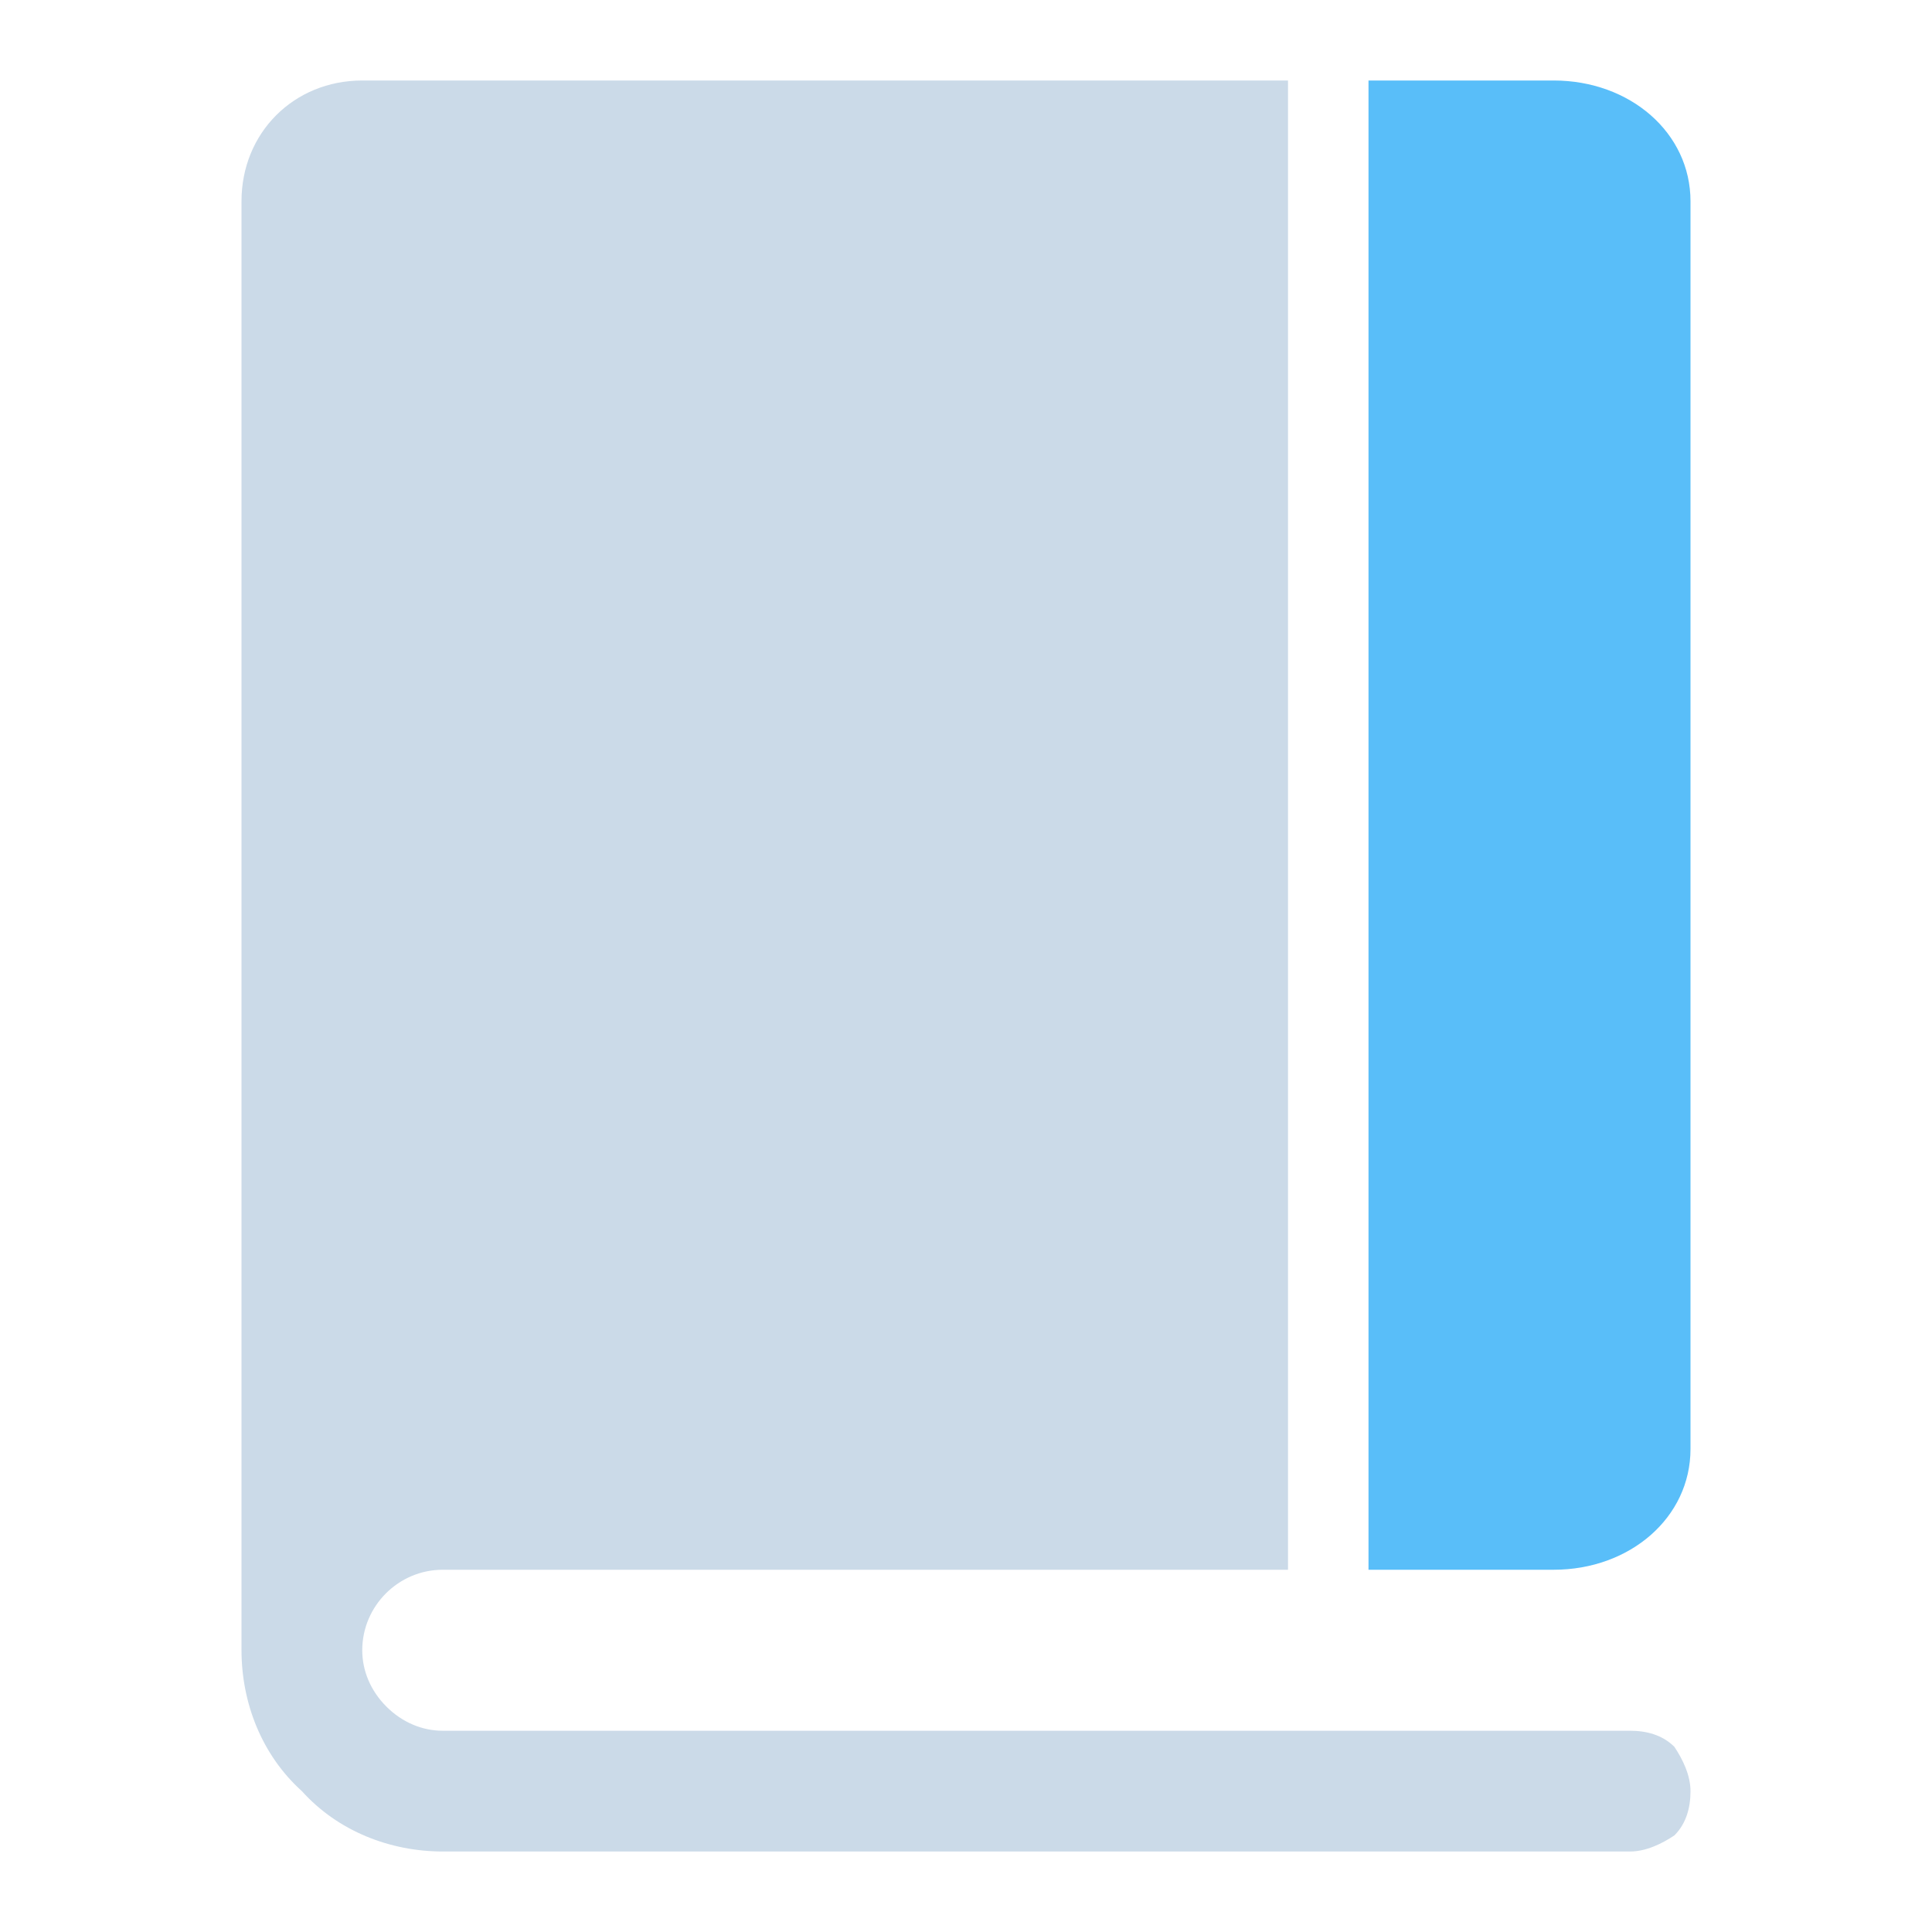
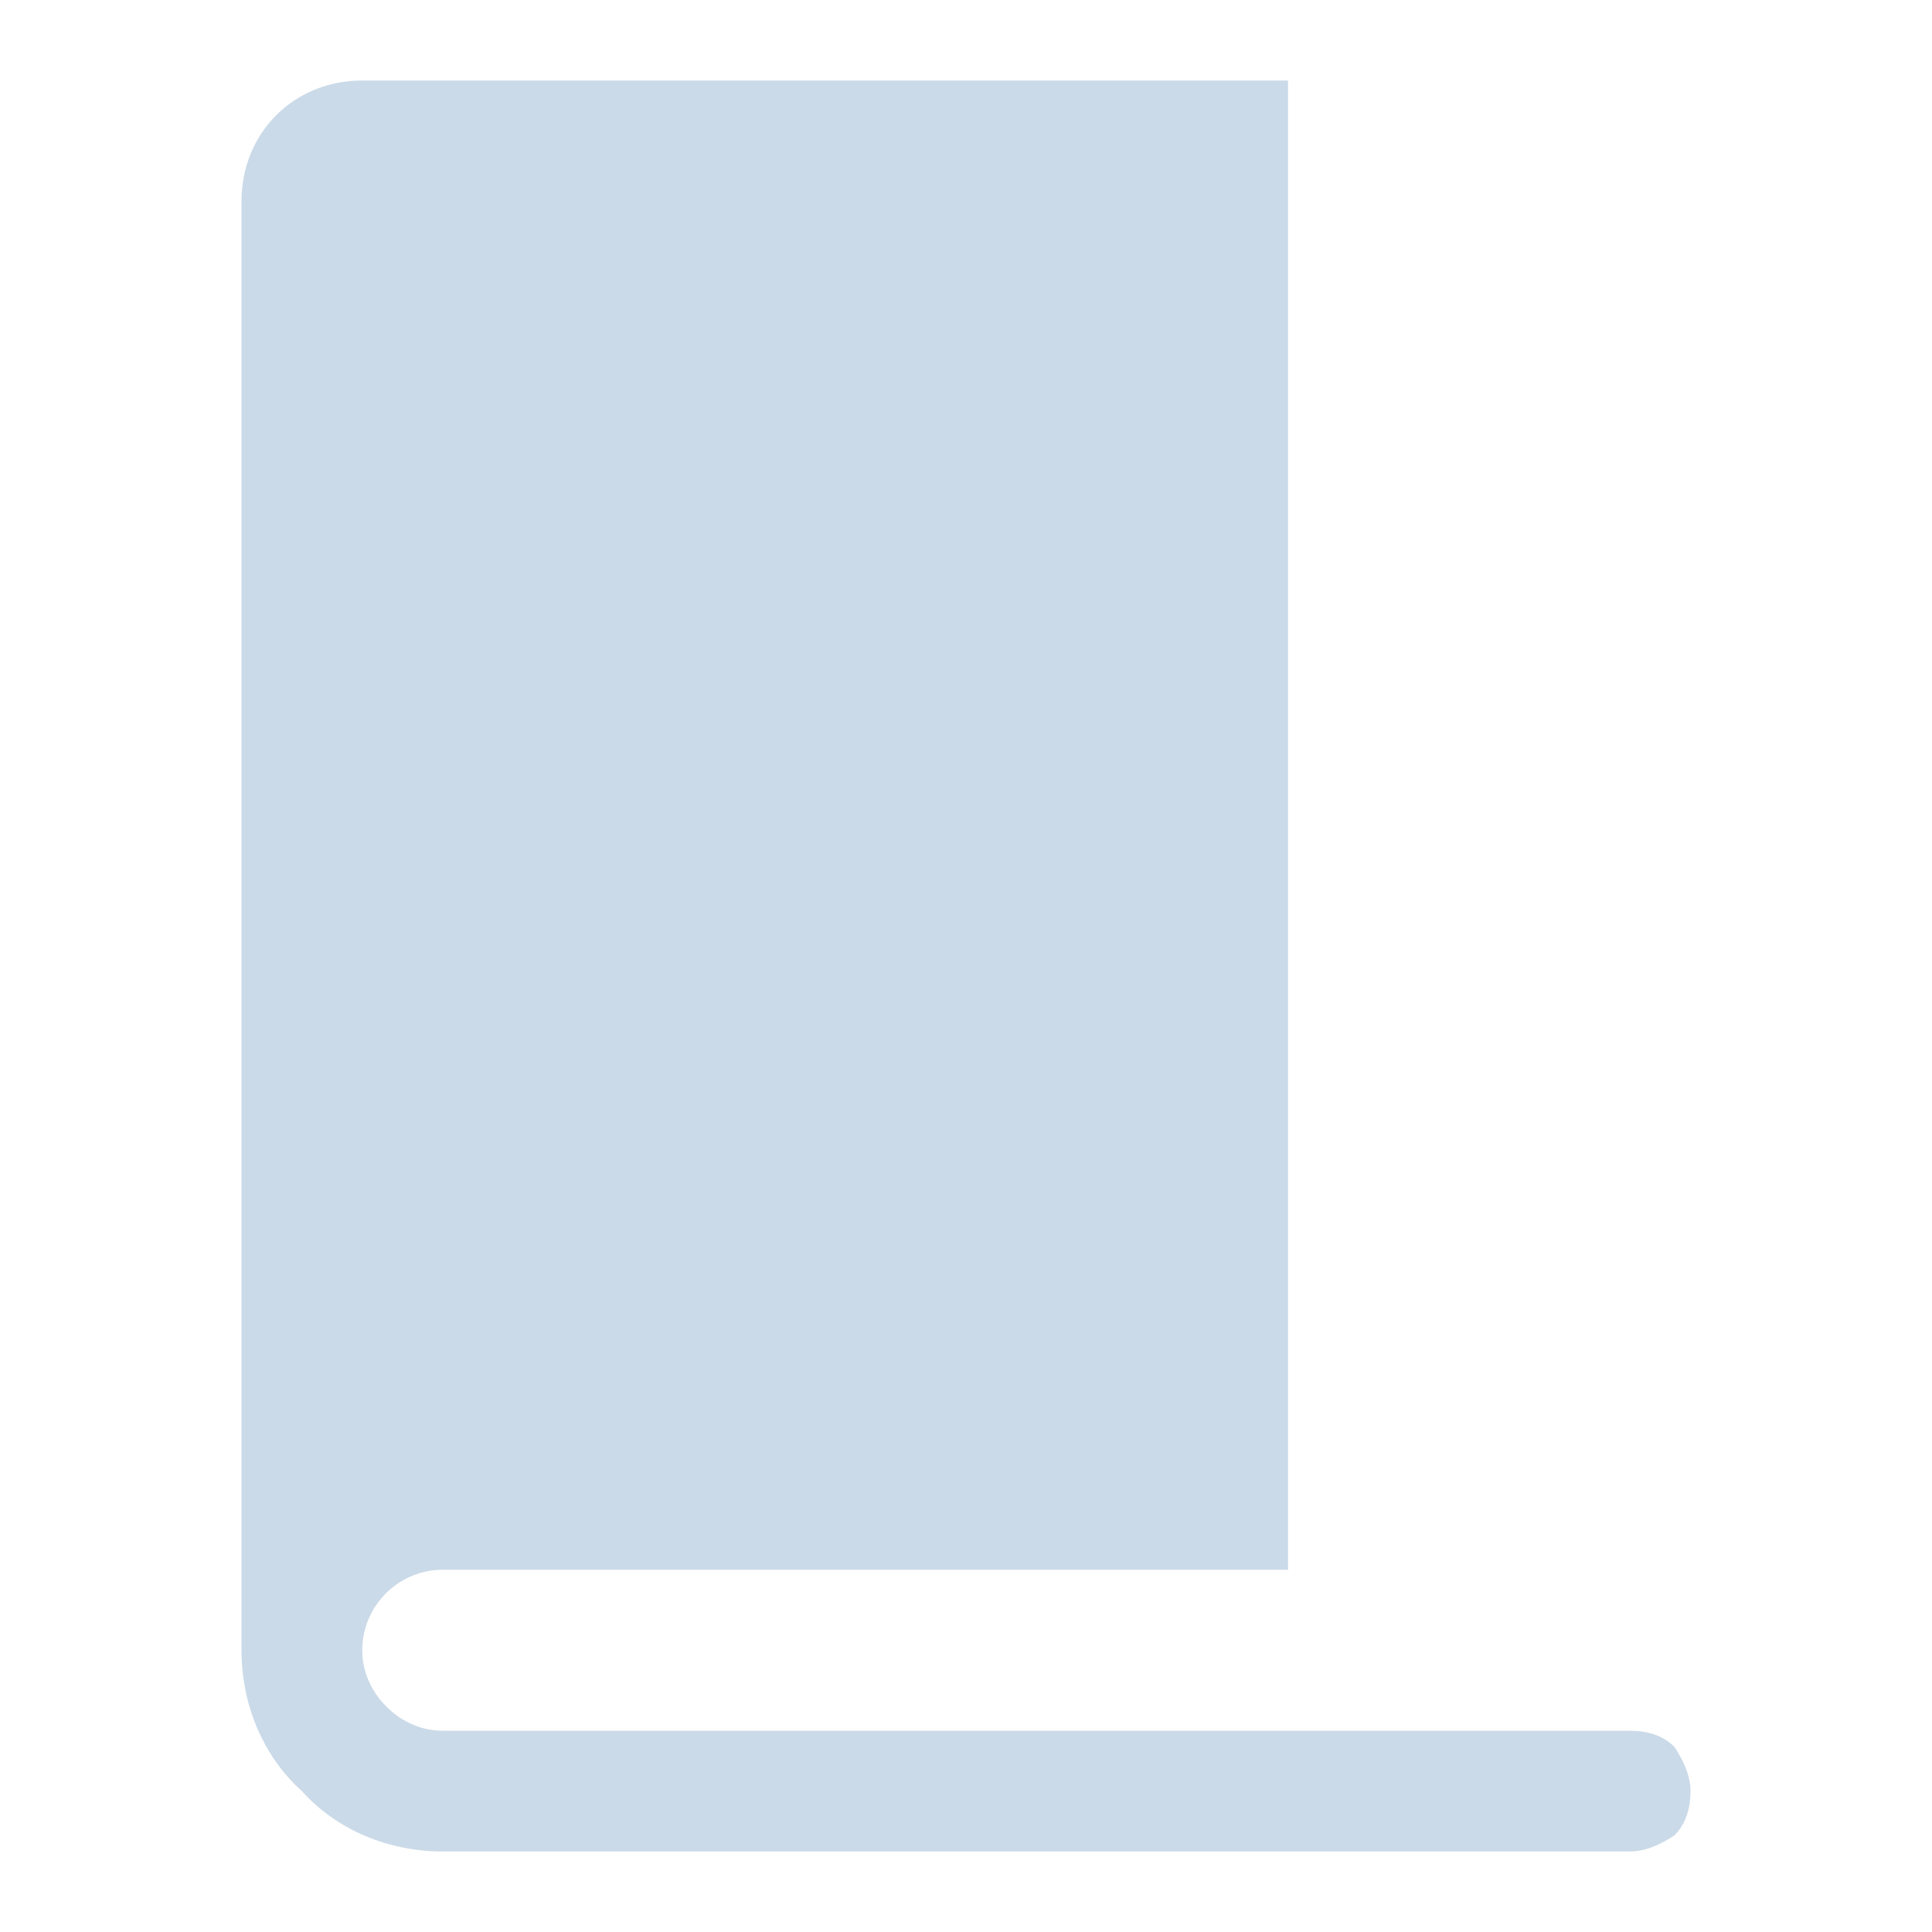
<svg xmlns="http://www.w3.org/2000/svg" version="1.1" id="图层_1" x="0px" y="0px" viewBox="0 0 48 48" style="enable-background:new 0 0 48 48;" xml:space="preserve">
  <style type="text/css">
	.st0{fill:#CBDAE8;}
	.st1{fill:#59BEF9;}
</style>
  <path id="XMLID_2_" class="st0" d="M40.5,43H11c-0.5,0-1-0.2-1.4-0.6C9.2,42,9,41.5,9,41c0-1.1,0.9-2,2-2h21V2H9C7.3,2,6,3.3,6,5v36  c0,1.3,0.5,2.6,1.5,3.5C8.4,45.5,9.7,46,11,46h29.5c0.4,0,0.8-0.2,1.1-0.4c0.3-0.3,0.4-0.7,0.4-1.1c0-0.4-0.2-0.8-0.4-1.1  C41.3,43.1,40.9,43,40.5,43L40.5,43z M40.5,43" />
-   <path id="XMLID_5_" class="st1" d="M38.6,2H34v37h4.6c1.9,0,3.4-1.3,3.4-3V5C42,3.3,40.5,2,38.6,2L38.6,2z M38.6,2" />
</svg>